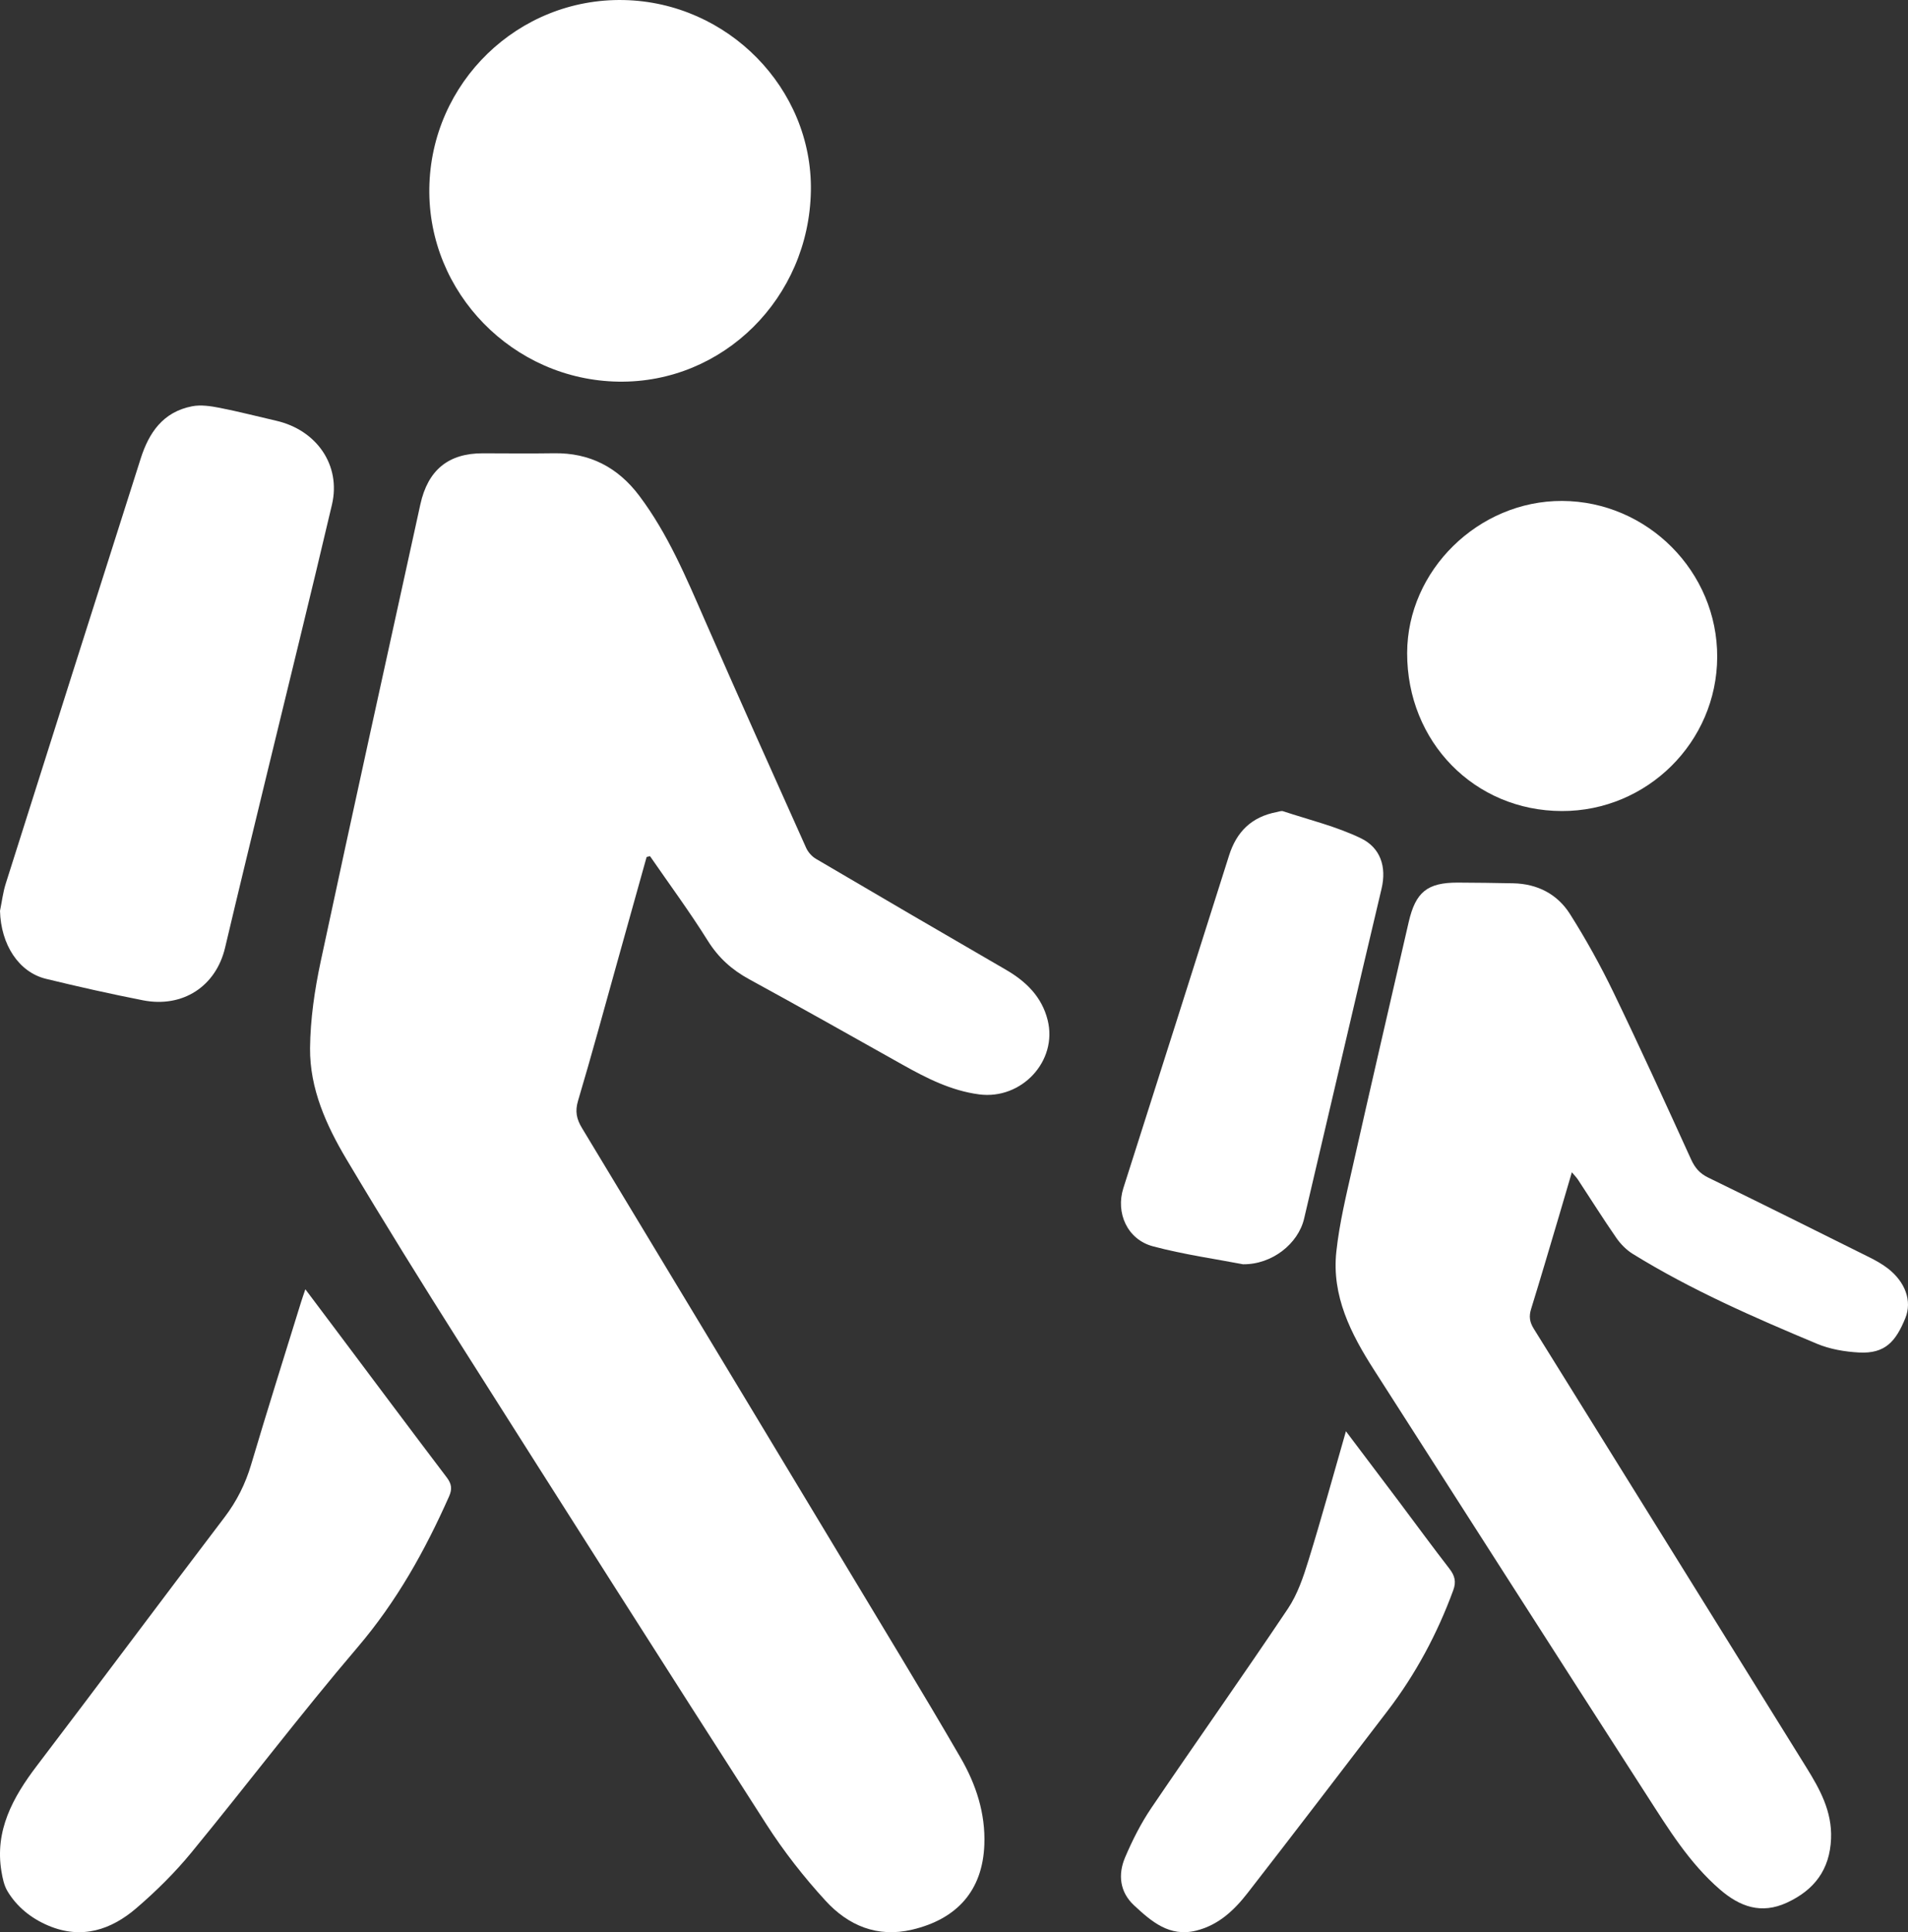
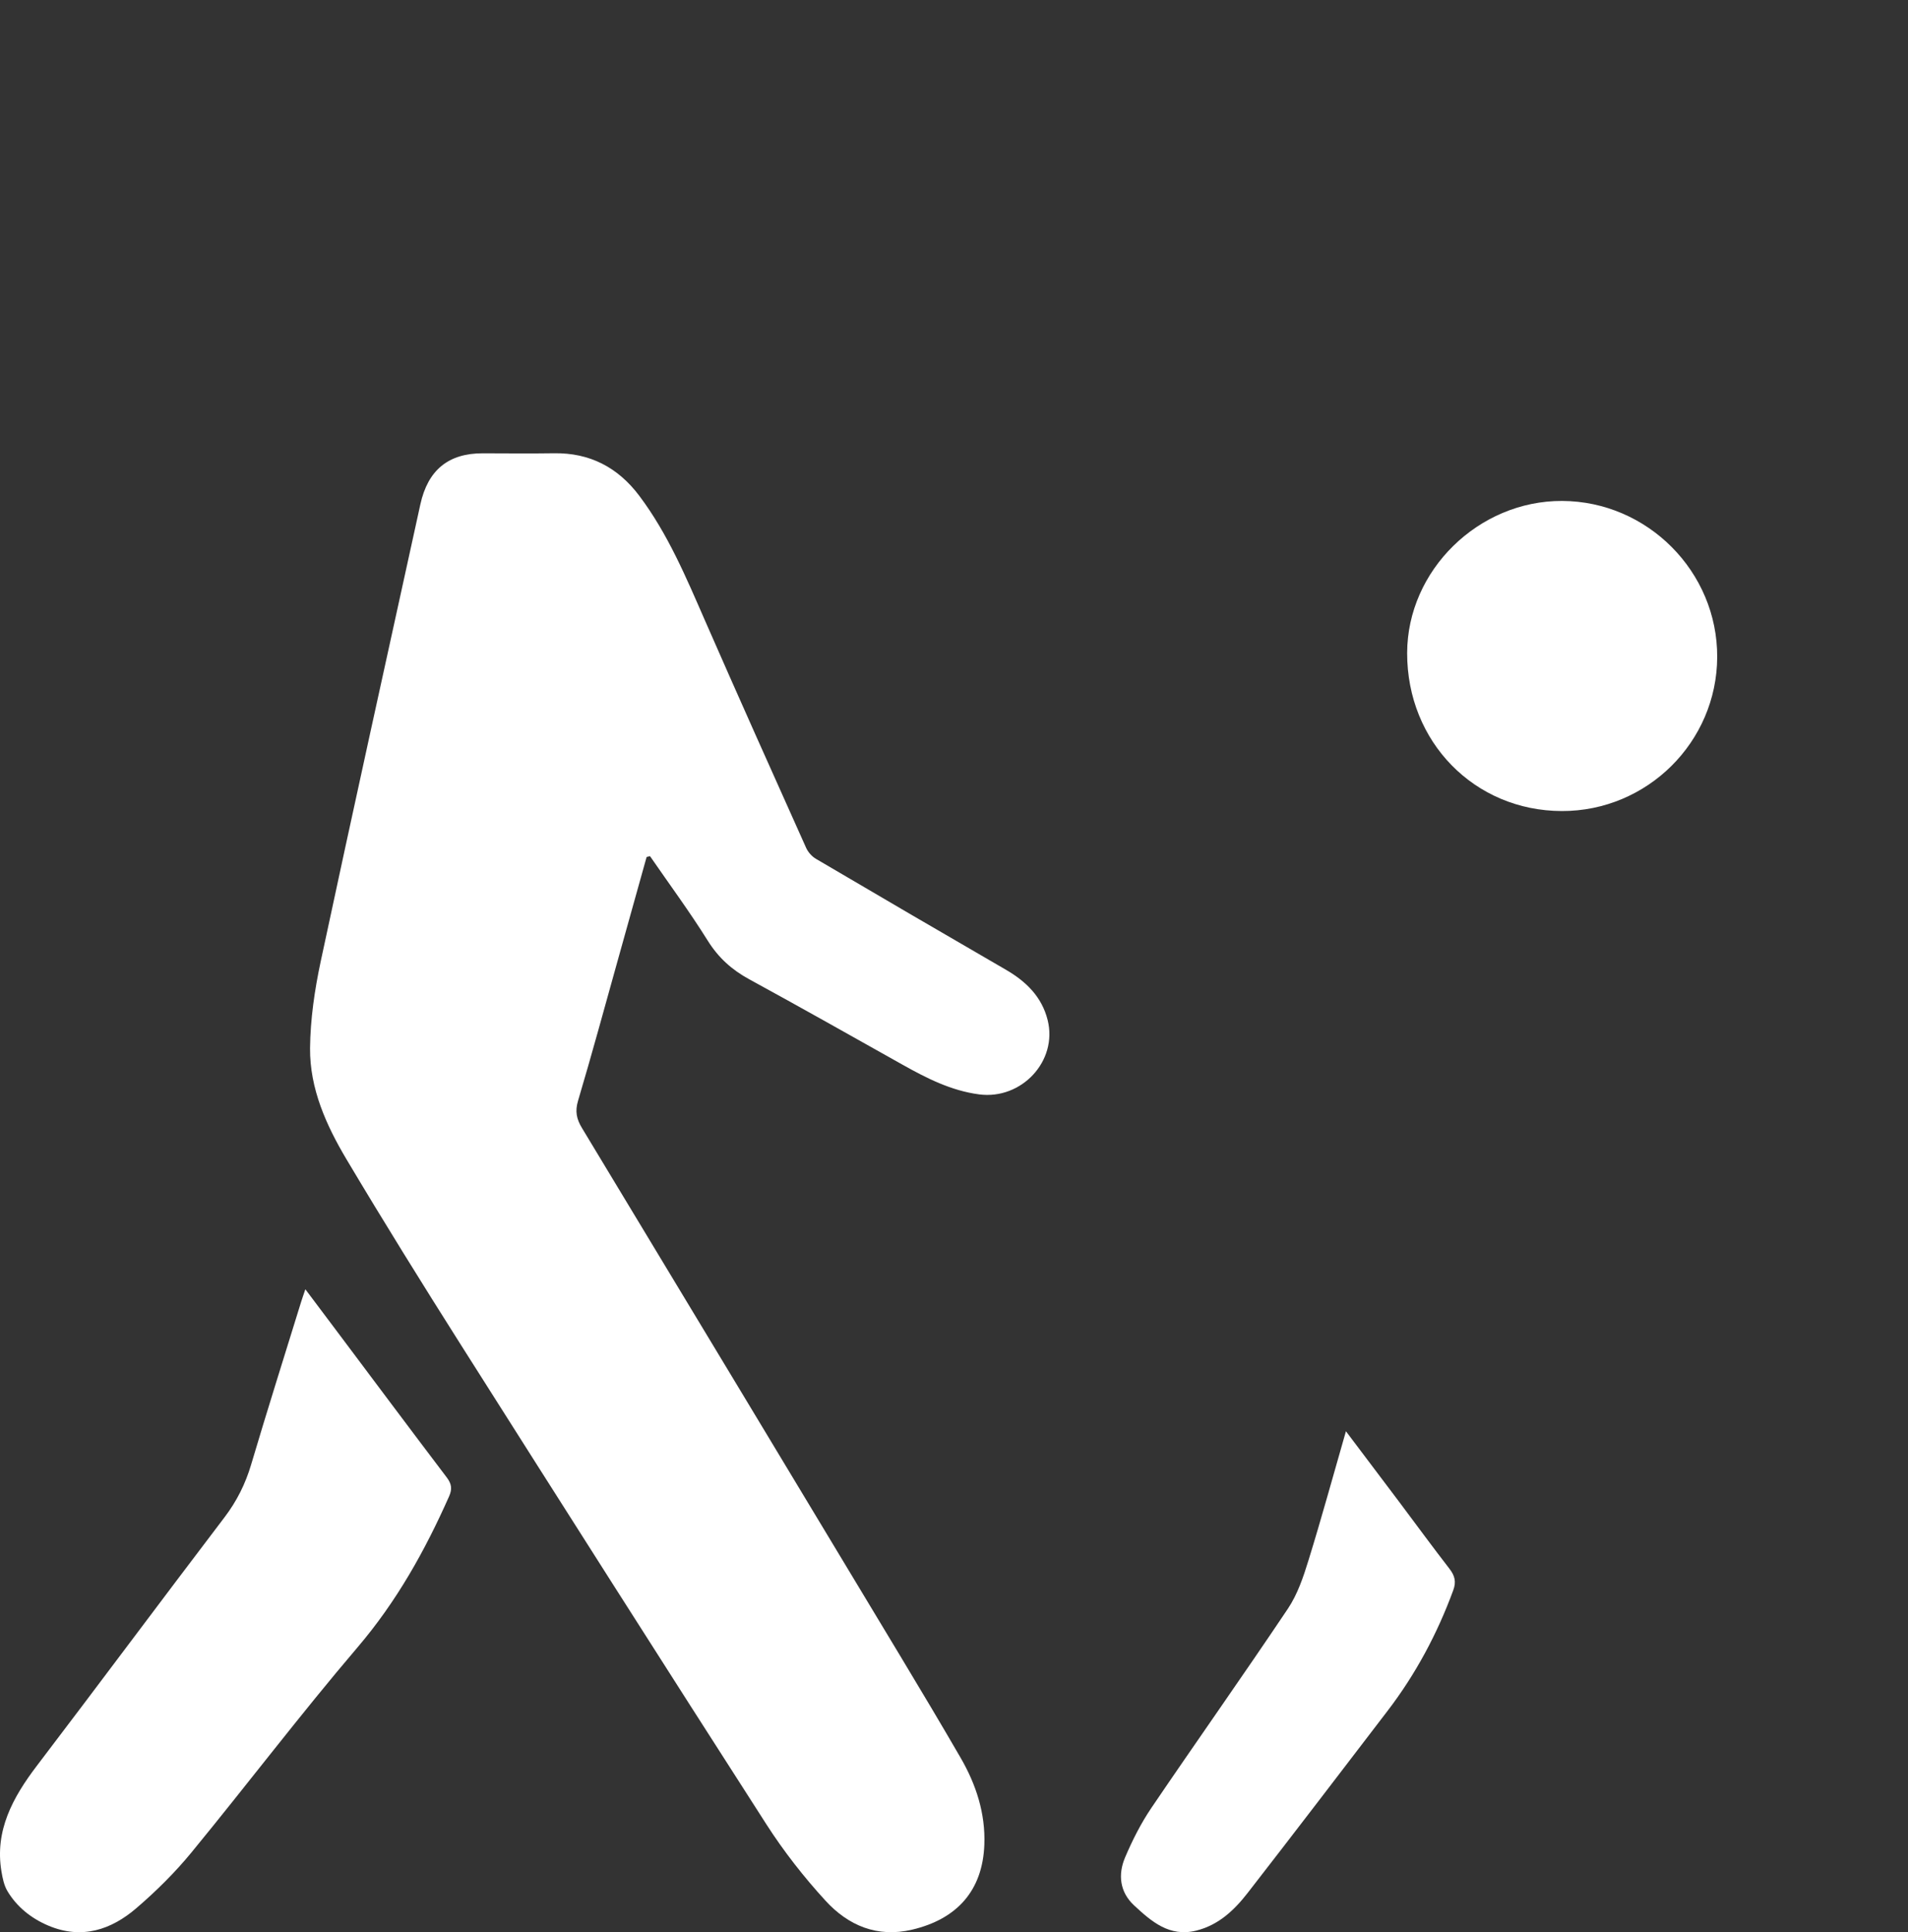
<svg xmlns="http://www.w3.org/2000/svg" width="80px" height="81px" viewBox="0 0 80 81" version="1.1">
  <rect x="0" y="0" width="80" height="81" fill="#333333" stroke="none" />
  <title>icon-students</title>
  <desc>Created with Sketch.</desc>
  <g id="Design" stroke="none" stroke-width="1" fill="none" fill-rule="evenodd">
    <g id="Admissions-Landing" transform="translate(-788, -1150)" fill="#FFFFFF">
      <g id="data-points" transform="translate(693, 1110)">
        <g id="1118">
          <g id="icon-students" transform="translate(95, 40)">
            <path d="M27.111,35.929 C26.71,37.362 26.311,38.795 25.91,40.227 C25.357,42.201 24.822,44.18 24.237,46.144 C24.103,46.594 24.175,46.915 24.403,47.291 C28.867,54.681 33.324,62.076 37.778,69.472 C38.621,70.872 39.459,72.276 40.278,73.69 C40.927,74.81 41.322,76.024 41.272,77.332 C41.2,79.251 40.13,80.451 38.239,80.895 C36.779,81.237 35.568,80.722 34.613,79.68 C33.706,78.691 32.865,77.616 32.137,76.483 C27.846,69.805 23.588,63.104 19.338,56.399 C17.704,53.82 16.092,51.227 14.53,48.603 C13.682,47.179 12.985,45.639 13,43.939 C13.012,42.725 13.193,41.494 13.447,40.303 C14.813,33.913 16.225,27.532 17.624,21.148 C17.941,19.7 18.805,19 20.244,19.003 C21.238,19.005 22.233,19.016 23.228,19.001 C24.724,18.978 25.905,19.586 26.808,20.789 C28.008,22.386 28.773,24.217 29.569,26.036 C30.961,29.214 32.381,32.38 33.801,35.545 C33.883,35.726 34.044,35.906 34.214,36.005 C36.864,37.564 39.518,39.114 42.178,40.654 C43.019,41.142 43.683,41.786 43.926,42.76 C44.358,44.482 42.829,46.113 41.053,45.878 C39.879,45.723 38.852,45.2 37.836,44.63 C35.698,43.429 33.562,42.225 31.41,41.05 C30.687,40.656 30.123,40.151 29.675,39.434 C28.917,38.221 28.065,37.068 27.253,35.89 C27.206,35.903 27.158,35.916 27.111,35.929" id="Fill-1" />
-             <path d="M65.906,49.143 C65.714,49.796 65.54,50.393 65.363,50.99 C64.977,52.286 64.597,53.584 64.197,54.875 C64.1,55.185 64.136,55.424 64.309,55.702 C68.123,61.828 71.925,67.961 75.735,74.088 C76.307,75.009 76.819,75.935 76.774,77.076 C76.723,78.375 76.075,79.23 74.923,79.762 C73.844,80.26 72.948,79.931 72.112,79.208 C70.83,78.099 69.955,76.67 69.053,75.27 C65.226,69.329 61.42,63.374 57.608,57.423 C56.641,55.914 55.83,54.329 56.031,52.471 C56.159,51.279 56.446,50.101 56.711,48.928 C57.482,45.501 58.277,42.08 59.064,38.657 C59.354,37.395 59.845,36.997 61.125,37 C61.9,37.002 62.675,37.014 63.45,37.029 C64.463,37.05 65.3,37.483 65.83,38.322 C66.498,39.378 67.108,40.479 67.652,41.604 C68.771,43.921 69.839,46.263 70.906,48.605 C71.067,48.957 71.266,49.191 71.616,49.362 C73.881,50.466 76.137,51.59 78.392,52.713 C78.656,52.845 78.918,52.992 79.151,53.171 C79.878,53.732 80.184,54.533 79.887,55.26 C79.488,56.237 79.041,56.756 77.95,56.699 C77.353,56.667 76.727,56.561 76.179,56.331 C73.537,55.225 70.91,54.078 68.463,52.567 C68.194,52.401 67.95,52.154 67.769,51.892 C67.214,51.092 66.697,50.265 66.161,49.451 C66.1,49.358 66.019,49.278 65.906,49.143" id="Fill-3" />
-             <path d="M0,38.185 C0.079,37.803 0.124,37.41 0.242,37.039 C2.122,31.097 4.009,25.157 5.901,19.218 C6.242,18.148 6.829,17.267 8.058,17.031 C8.423,16.961 8.832,17.023 9.206,17.096 C10.001,17.251 10.786,17.456 11.576,17.637 C13.279,18.026 14.305,19.505 13.919,21.153 C13.044,24.884 12.12,28.605 11.219,32.33 C10.621,34.797 10.02,37.263 9.436,39.733 C9.054,41.345 7.666,42.263 5.989,41.933 C4.63,41.666 3.277,41.362 1.932,41.035 C0.78,40.755 0.038,39.596 0,38.185" id="Fill-5" />
            <path d="M12.803,54.048 C13.286,54.691 13.712,55.256 14.136,55.822 C15.666,57.861 17.19,59.904 18.731,61.935 C18.934,62.204 18.968,62.416 18.83,62.729 C17.826,64.99 16.638,67.13 14.985,69.066 C12.587,71.877 10.362,74.816 8.018,77.669 C7.332,78.504 6.546,79.281 5.717,79.993 C4.669,80.893 3.436,81.319 2.03,80.726 C1.303,80.419 0.705,79.936 0.312,79.278 C0.167,79.034 0.108,78.735 0.061,78.454 C-0.225,76.749 0.529,75.359 1.546,74.023 C4.181,70.562 6.775,67.073 9.41,63.612 C9.933,62.924 10.293,62.198 10.533,61.387 C11.206,59.117 11.921,56.858 12.62,54.595 C12.666,54.445 12.719,54.298 12.803,54.048" id="Fill-7" />
-             <path d="M33.999,8.001 C33.924,12.496 30.317,16.069 25.926,15.999 C21.511,15.928 17.939,12.275 18.001,7.895 C18.064,3.456 21.73,-0.091 26.157,0.002 C30.521,0.093 34.07,3.714 33.999,8.001" id="Fill-10" />
            <path d="M65.486,34 C61.824,33.992 58.993,31.1 59,27.375 C59.006,23.913 61.99,20.986 65.498,21 C69.079,21.015 72.014,23.969 72,27.545 C71.986,31.109 69.061,34.008 65.486,34" id="Fill-12" />
-             <path d="M52.118,53 C50.997,52.783 49.646,52.595 48.341,52.247 C47.261,51.959 46.772,50.84 47.101,49.807 C48.582,45.16 50.064,40.514 51.533,35.863 C51.846,34.873 52.472,34.242 53.536,34.042 C53.622,34.026 53.721,33.983 53.795,34.007 C54.892,34.37 56.036,34.645 57.064,35.143 C57.879,35.539 58.146,36.335 57.926,37.26 C56.832,41.867 55.765,46.48 54.679,51.089 C54.432,52.137 53.339,53.013 52.118,53" id="Fill-14" />
            <path d="M56.433,60 C57.225,61.05 57.948,62.005 58.667,62.962 C59.368,63.896 60.057,64.839 60.772,65.762 C60.997,66.052 61.065,66.307 60.934,66.663 C60.265,68.483 59.362,70.177 58.178,71.723 C56.229,74.269 54.284,76.818 52.316,79.35 C51.756,80.071 51.095,80.703 50.153,80.935 C49.028,81.213 48.274,80.546 47.553,79.879 C46.948,79.318 46.868,78.581 47.175,77.862 C47.479,77.148 47.835,76.441 48.27,75.798 C50.166,73.002 52.12,70.244 54,67.438 C54.405,66.834 54.649,66.106 54.865,65.405 C55.407,63.654 55.89,61.886 56.433,60" id="Fill-16" />
          </g>
        </g>
      </g>
    </g>
  </g>
</svg>